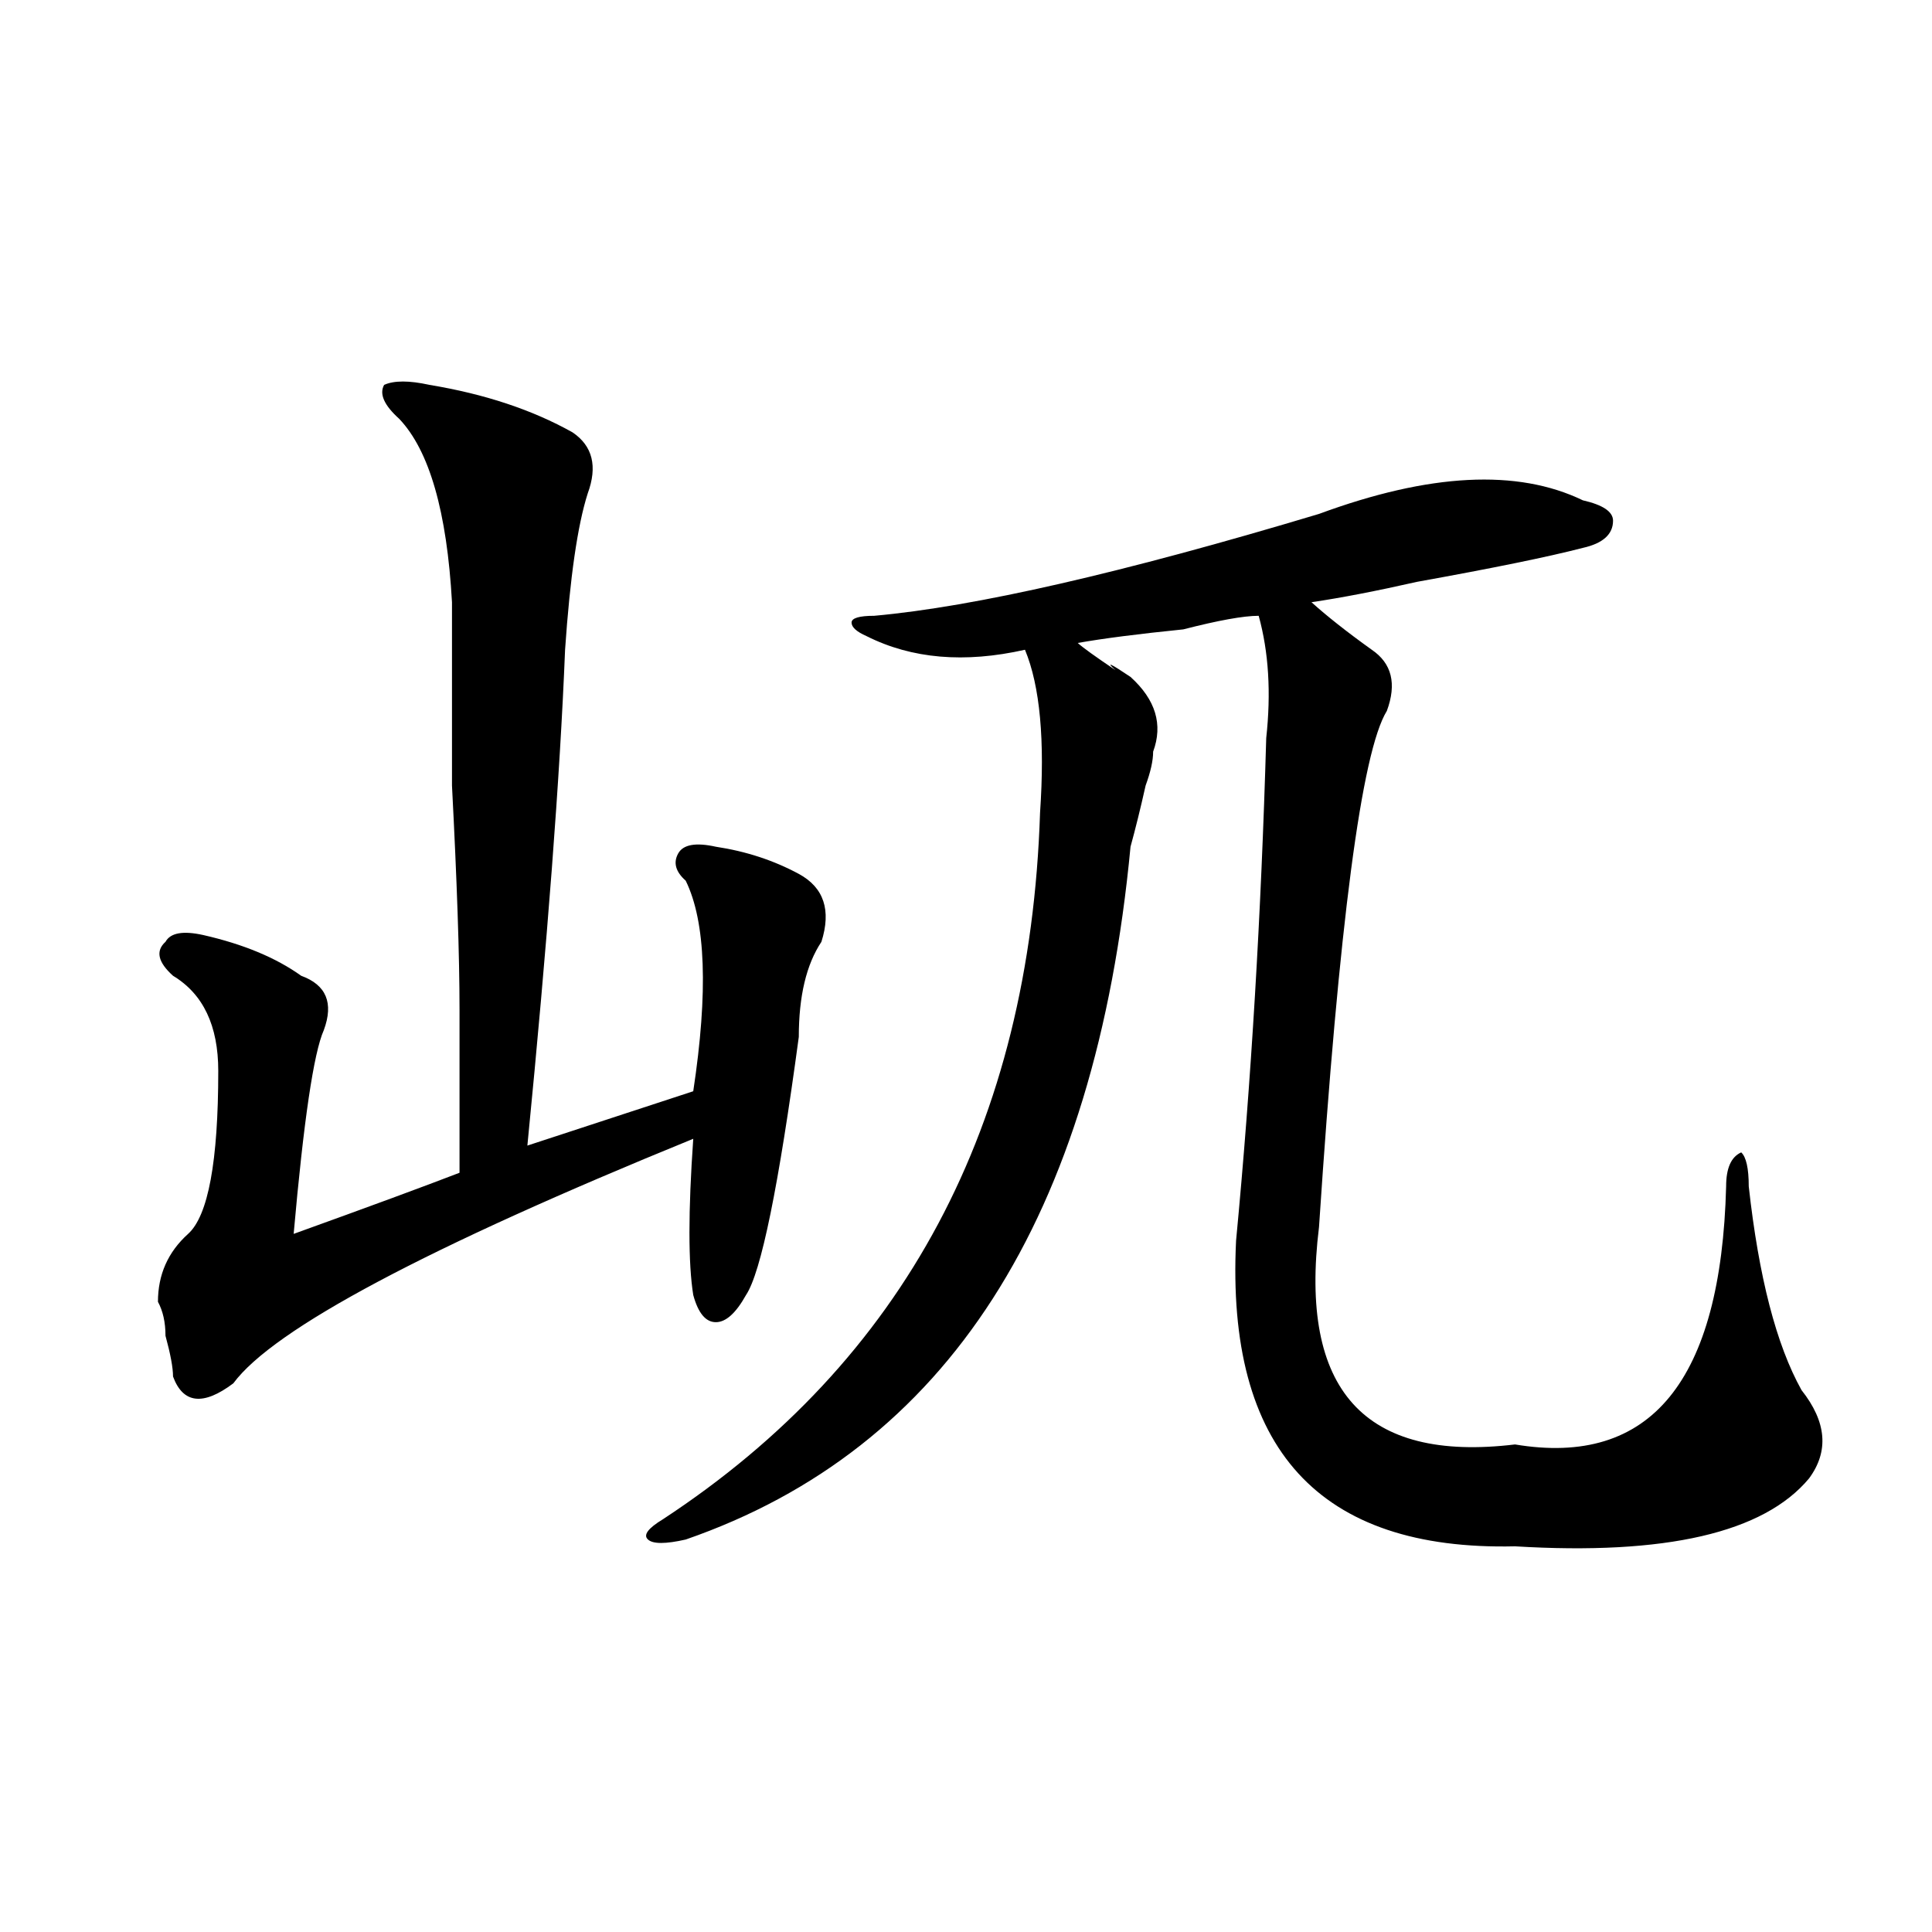
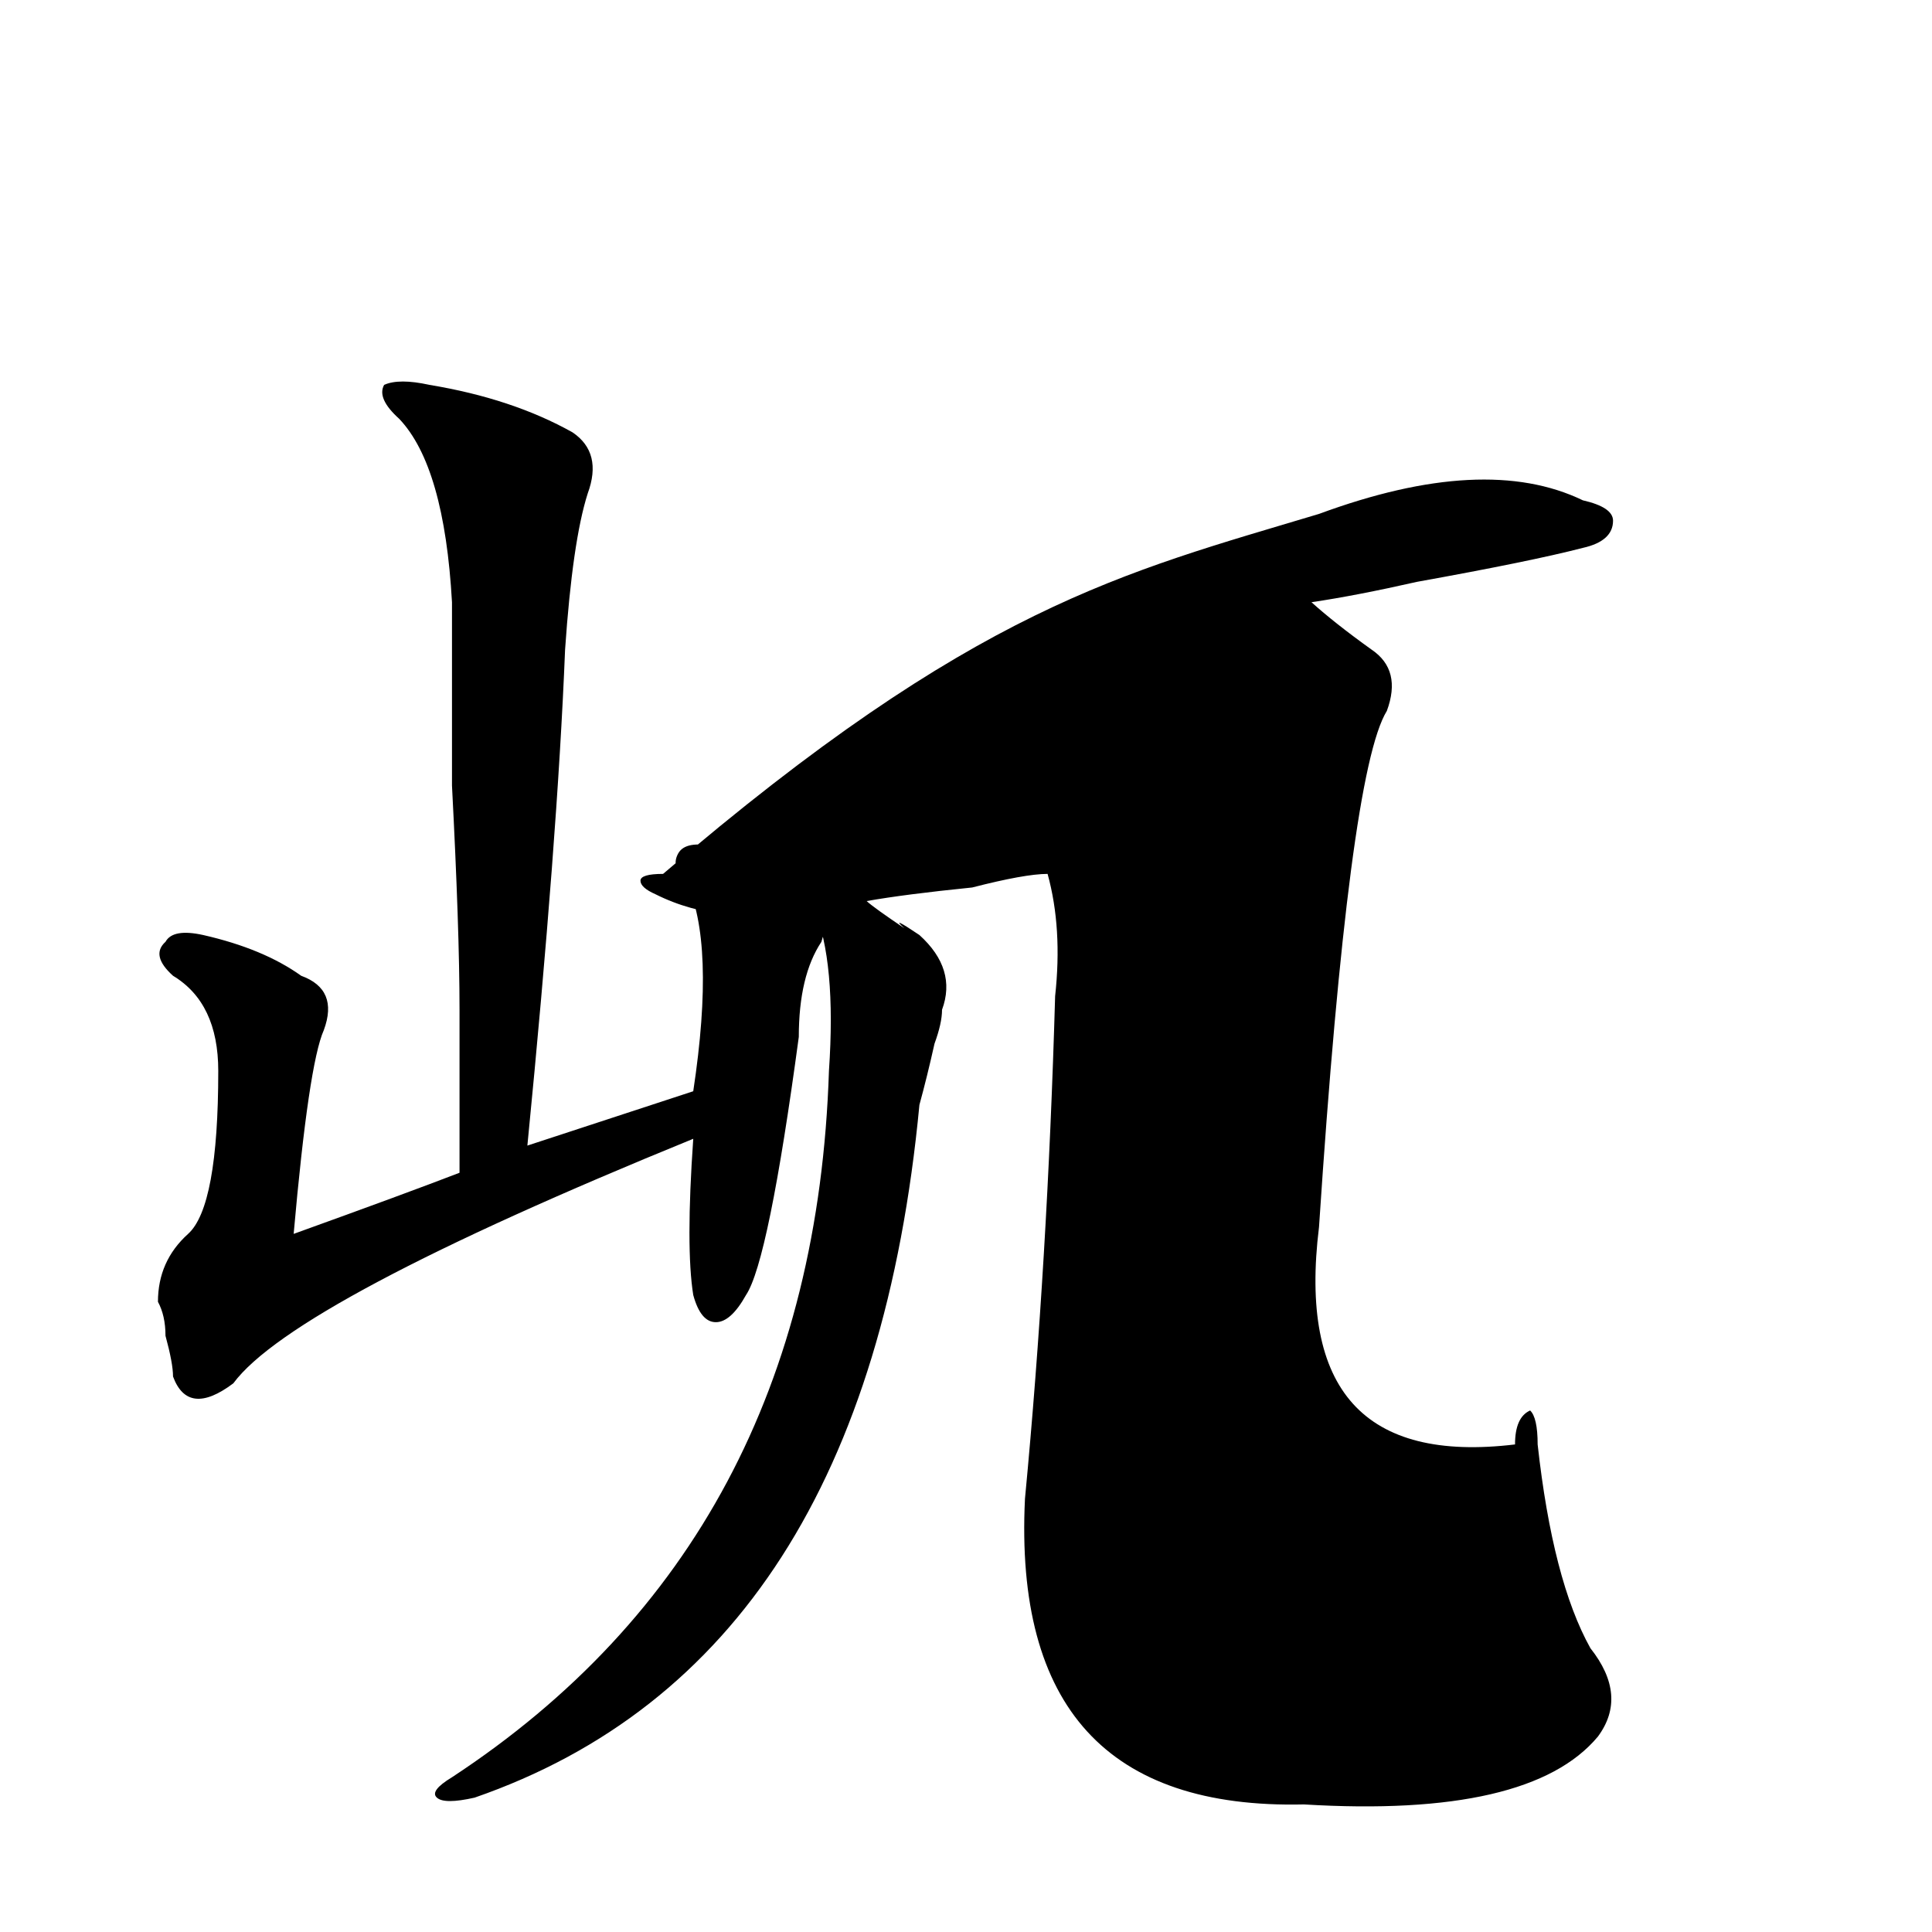
<svg xmlns="http://www.w3.org/2000/svg" version="1.1" id="图层_1" x="0px" y="0px" width="1000px" height="1000px" viewBox="0 0 1000 1000" enable-background="new 0 0 1000 1000" xml:space="preserve">
-   <path d="M222.238,199.203c28.597,4.724,53.291,12.909,74.145,24.609c10.365,7.031,12.987,17.578,7.805,31.641  c-5.244,16.425-9.146,43.396-11.707,80.859c-2.622,65.643-9.146,151.172-19.512,256.641l85.852-28.125  c7.805-51.526,6.463-87.891-3.902-108.984c-5.244-4.669-6.524-9.338-3.902-14.063c2.561-4.669,9.085-5.823,19.512-3.516  c15.609,2.362,29.877,7.031,42.926,14.063c12.987,7.031,16.89,18.787,11.707,35.156c-7.805,11.755-11.707,28.125-11.707,49.219  c-10.427,77.344-19.512,121.893-27.316,133.594c-5.244,9.393-10.427,14.063-15.609,14.063c-5.244,0-9.146-4.669-11.707-14.063  c-2.622-16.37-2.622-43.341,0-80.859C220.896,645.687,141.569,687.875,120.777,716c-15.609,11.755-26.036,10.547-31.219-3.516  c0-4.669-1.342-11.7-3.902-21.094c0-7.031-1.342-12.854-3.902-17.578c0-14.063,5.183-25.763,15.609-35.156  c10.365-9.338,15.609-37.463,15.609-84.375c0-23.401-7.805-39.825-23.414-49.219c-7.805-7.031-9.146-12.854-3.902-17.578  c2.561-4.669,9.085-5.823,19.512-3.516c20.792,4.724,37.682,11.755,50.73,21.094c12.987,4.724,16.89,14.063,11.707,28.125  c-5.244,11.755-10.427,46.912-15.609,105.469c39.023-14.063,67.62-24.609,85.852-31.641c0-25.763,0-53.888,0-84.375  c0-28.125-1.342-66.797-3.902-116.016c0-42.188,0-73.828,0-94.922c-2.622-46.857-11.707-78.497-27.316-94.922  c-7.805-7.031-10.427-12.854-7.805-17.578C204.007,196.896,211.812,196.896,222.238,199.203z M682.715,266  c57.193-21.094,102.741-23.401,136.582-7.031c10.365,2.362,15.609,5.878,15.609,10.547c0,7.031-5.244,11.755-15.609,14.063  c-18.231,4.724-46.828,10.547-85.852,17.578c-20.854,4.724-39.023,8.24-54.633,10.547c7.805,7.031,18.17,15.271,31.219,24.609  c10.365,7.031,12.987,17.578,7.805,31.641c-13.049,21.094-24.756,110.193-35.121,267.188  c-10.427,84.375,23.414,121.893,101.461,112.5c70.242,11.755,106.644-32.794,109.266-133.594c0-9.338,2.561-15.216,7.805-17.578  c2.561,2.362,3.902,8.24,3.902,17.578c5.183,46.912,14.268,82.068,27.316,105.469c12.987,16.425,14.268,31.641,3.902,45.703  c-23.414,28.125-74.145,39.88-152.191,35.156c-101.461,2.362-149.631-50.372-144.387-158.203  c7.805-82.013,12.987-168.75,15.609-260.156c2.561-23.401,1.28-44.495-3.902-63.281c-7.805,0-20.854,2.362-39.023,7.031  c-23.414,2.362-41.646,4.724-54.633,7.031c2.561,2.362,9.085,7.031,19.512,14.063c-5.244-4.669-2.622-3.516,7.805,3.516  c12.987,11.755,16.89,24.609,11.707,38.672c0,4.724-1.342,10.547-3.902,17.578c-2.622,11.755-5.244,22.302-7.805,31.641  c-18.231,192.206-94.998,311.737-230.238,358.594c-10.427,2.362-16.951,2.362-19.512,0c-2.622-2.307,0-5.823,7.805-10.547  c124.875-82.013,189.873-203.906,195.117-365.625c2.561-37.463,0-65.588-7.805-84.375c-31.219,7.031-58.535,4.724-81.949-7.031  c-5.244-2.307-7.805-4.669-7.805-7.031c0-2.307,3.902-3.516,11.707-3.516C504.487,314.065,581.254,296.487,682.715,266z" />
+   <path d="M222.238,199.203c28.597,4.724,53.291,12.909,74.145,24.609c10.365,7.031,12.987,17.578,7.805,31.641  c-5.244,16.425-9.146,43.396-11.707,80.859c-2.622,65.643-9.146,151.172-19.512,256.641l85.852-28.125  c7.805-51.526,6.463-87.891-3.902-108.984c-5.244-4.669-6.524-9.338-3.902-14.063c2.561-4.669,9.085-5.823,19.512-3.516  c15.609,2.362,29.877,7.031,42.926,14.063c12.987,7.031,16.89,18.787,11.707,35.156c-7.805,11.755-11.707,28.125-11.707,49.219  c-10.427,77.344-19.512,121.893-27.316,133.594c-5.244,9.393-10.427,14.063-15.609,14.063c-5.244,0-9.146-4.669-11.707-14.063  c-2.622-16.37-2.622-43.341,0-80.859C220.896,645.687,141.569,687.875,120.777,716c-15.609,11.755-26.036,10.547-31.219-3.516  c0-4.669-1.342-11.7-3.902-21.094c0-7.031-1.342-12.854-3.902-17.578c0-14.063,5.183-25.763,15.609-35.156  c10.365-9.338,15.609-37.463,15.609-84.375c0-23.401-7.805-39.825-23.414-49.219c-7.805-7.031-9.146-12.854-3.902-17.578  c2.561-4.669,9.085-5.823,19.512-3.516c20.792,4.724,37.682,11.755,50.73,21.094c12.987,4.724,16.89,14.063,11.707,28.125  c-5.244,11.755-10.427,46.912-15.609,105.469c39.023-14.063,67.62-24.609,85.852-31.641c0-25.763,0-53.888,0-84.375  c0-28.125-1.342-66.797-3.902-116.016c0-42.188,0-73.828,0-94.922c-2.622-46.857-11.707-78.497-27.316-94.922  c-7.805-7.031-10.427-12.854-7.805-17.578C204.007,196.896,211.812,196.896,222.238,199.203z M682.715,266  c57.193-21.094,102.741-23.401,136.582-7.031c10.365,2.362,15.609,5.878,15.609,10.547c0,7.031-5.244,11.755-15.609,14.063  c-18.231,4.724-46.828,10.547-85.852,17.578c-20.854,4.724-39.023,8.24-54.633,10.547c7.805,7.031,18.17,15.271,31.219,24.609  c10.365,7.031,12.987,17.578,7.805,31.641c-13.049,21.094-24.756,110.193-35.121,267.188  c-10.427,84.375,23.414,121.893,101.461,112.5c0-9.338,2.561-15.216,7.805-17.578  c2.561,2.362,3.902,8.24,3.902,17.578c5.183,46.912,14.268,82.068,27.316,105.469c12.987,16.425,14.268,31.641,3.902,45.703  c-23.414,28.125-74.145,39.88-152.191,35.156c-101.461,2.362-149.631-50.372-144.387-158.203  c7.805-82.013,12.987-168.75,15.609-260.156c2.561-23.401,1.28-44.495-3.902-63.281c-7.805,0-20.854,2.362-39.023,7.031  c-23.414,2.362-41.646,4.724-54.633,7.031c2.561,2.362,9.085,7.031,19.512,14.063c-5.244-4.669-2.622-3.516,7.805,3.516  c12.987,11.755,16.89,24.609,11.707,38.672c0,4.724-1.342,10.547-3.902,17.578c-2.622,11.755-5.244,22.302-7.805,31.641  c-18.231,192.206-94.998,311.737-230.238,358.594c-10.427,2.362-16.951,2.362-19.512,0c-2.622-2.307,0-5.823,7.805-10.547  c124.875-82.013,189.873-203.906,195.117-365.625c2.561-37.463,0-65.588-7.805-84.375c-31.219,7.031-58.535,4.724-81.949-7.031  c-5.244-2.307-7.805-4.669-7.805-7.031c0-2.307,3.902-3.516,11.707-3.516C504.487,314.065,581.254,296.487,682.715,266z" />
</svg>